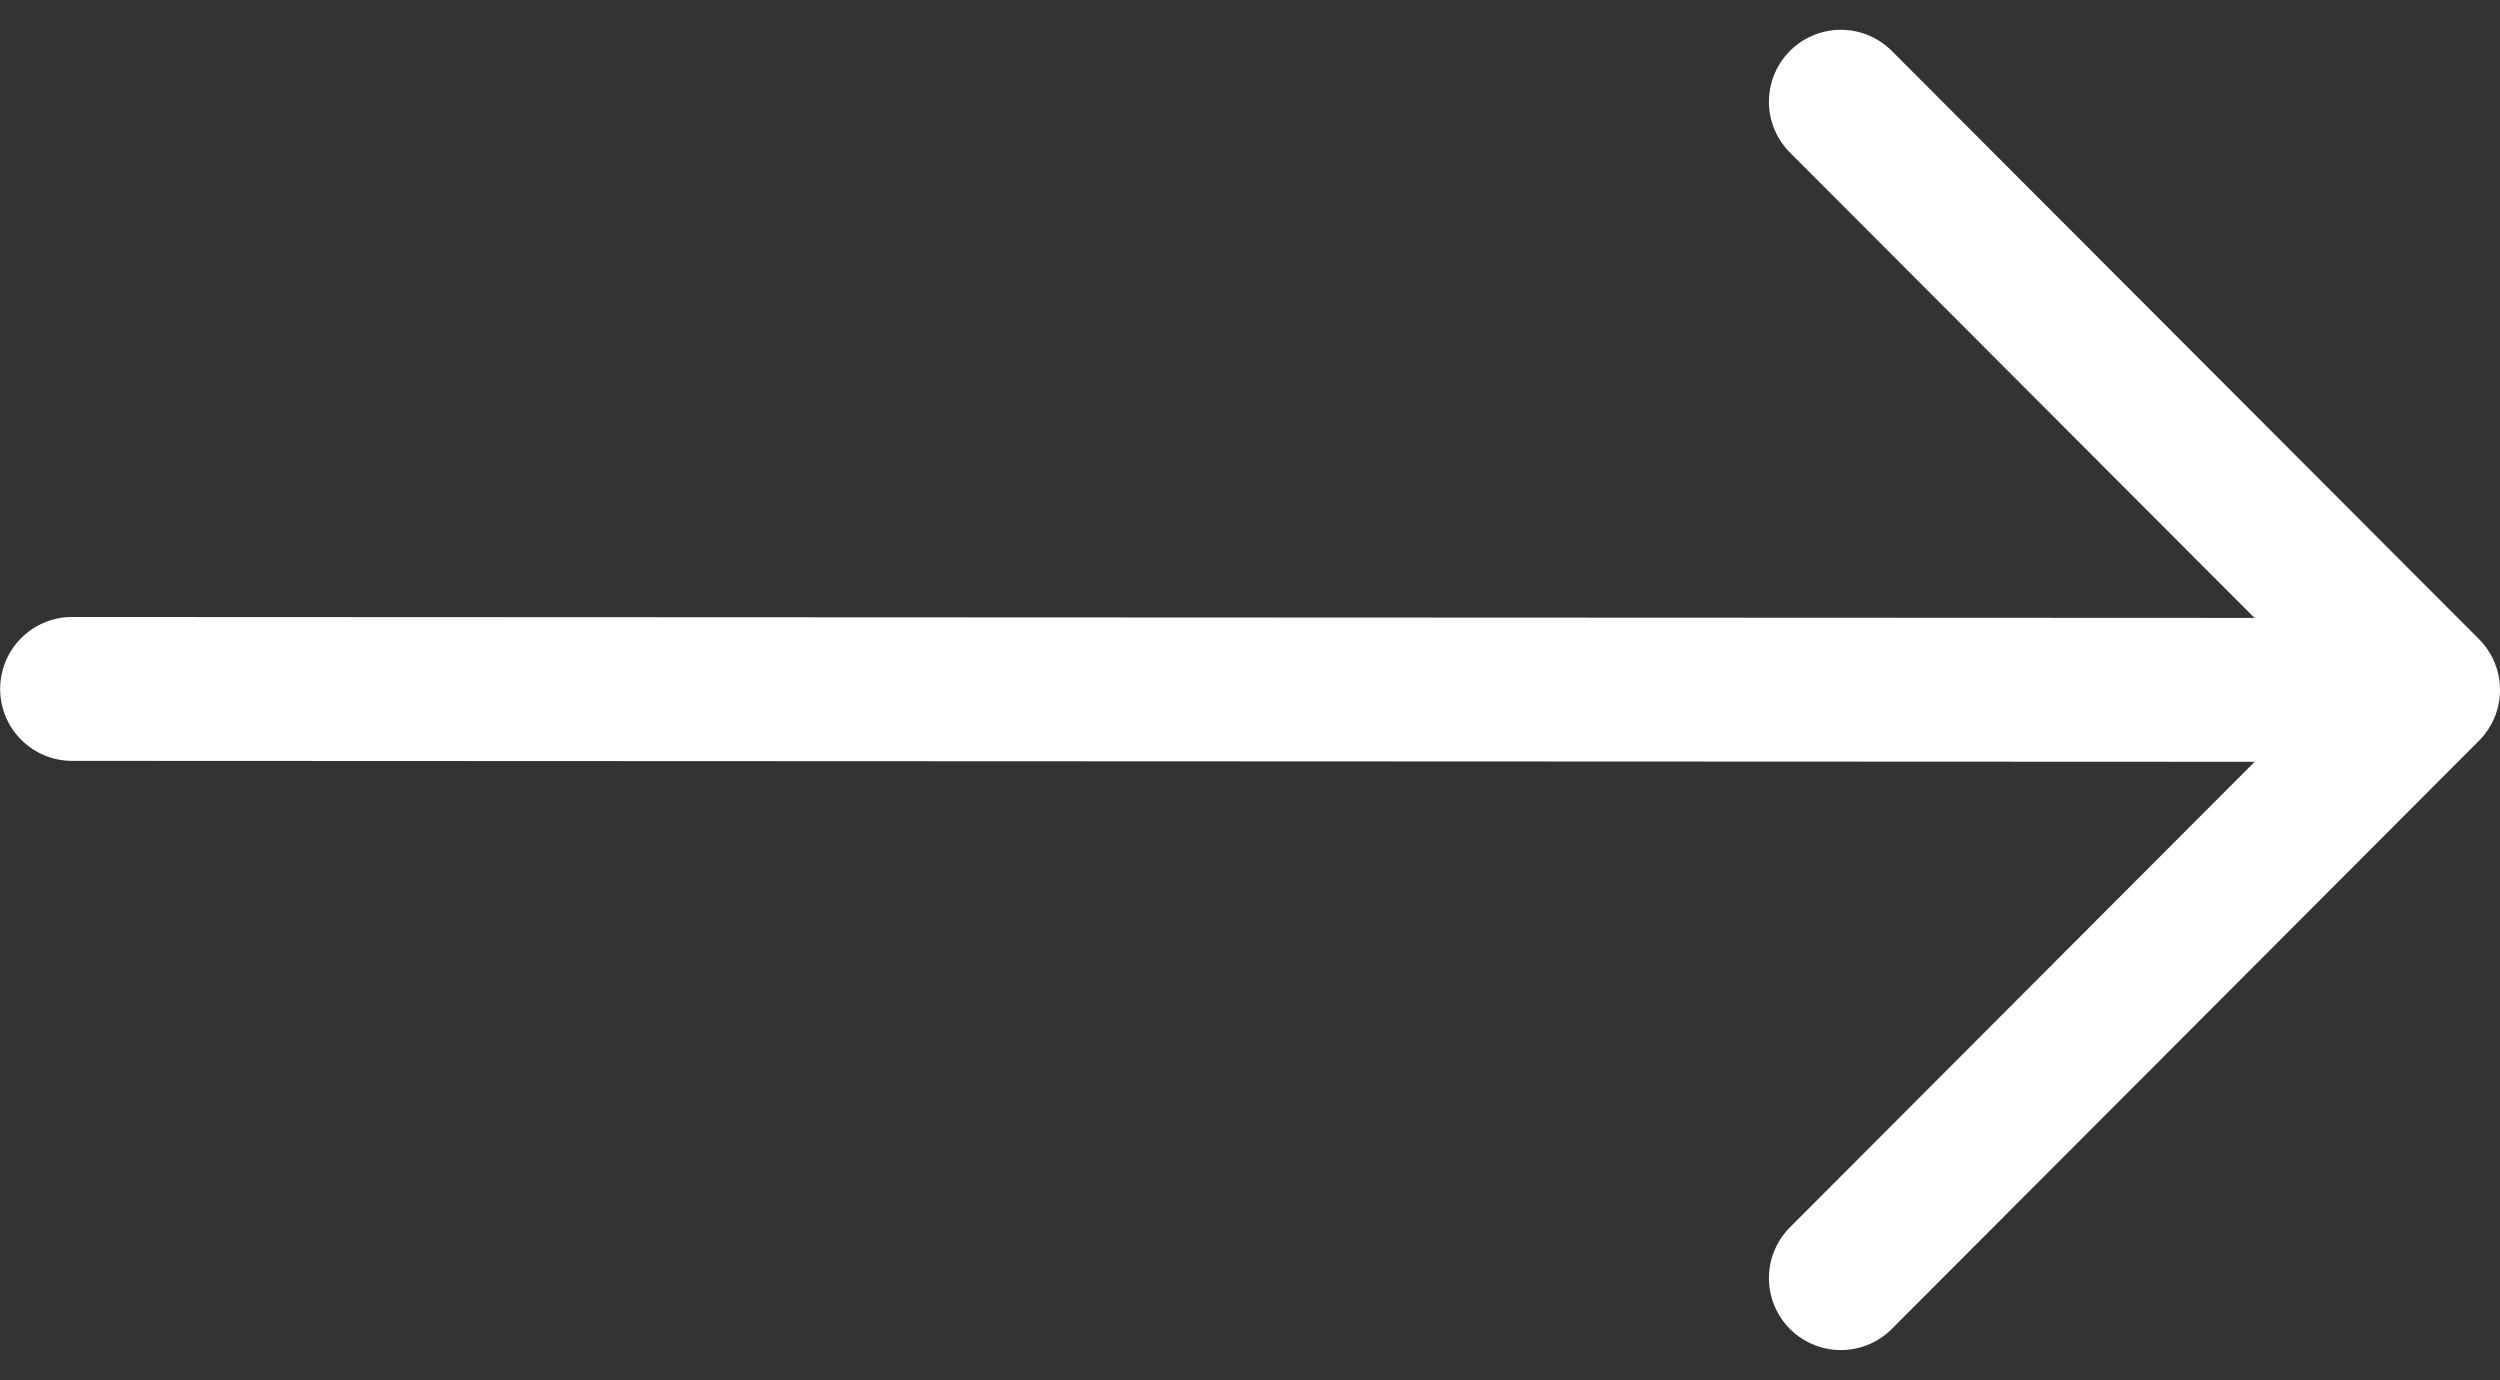
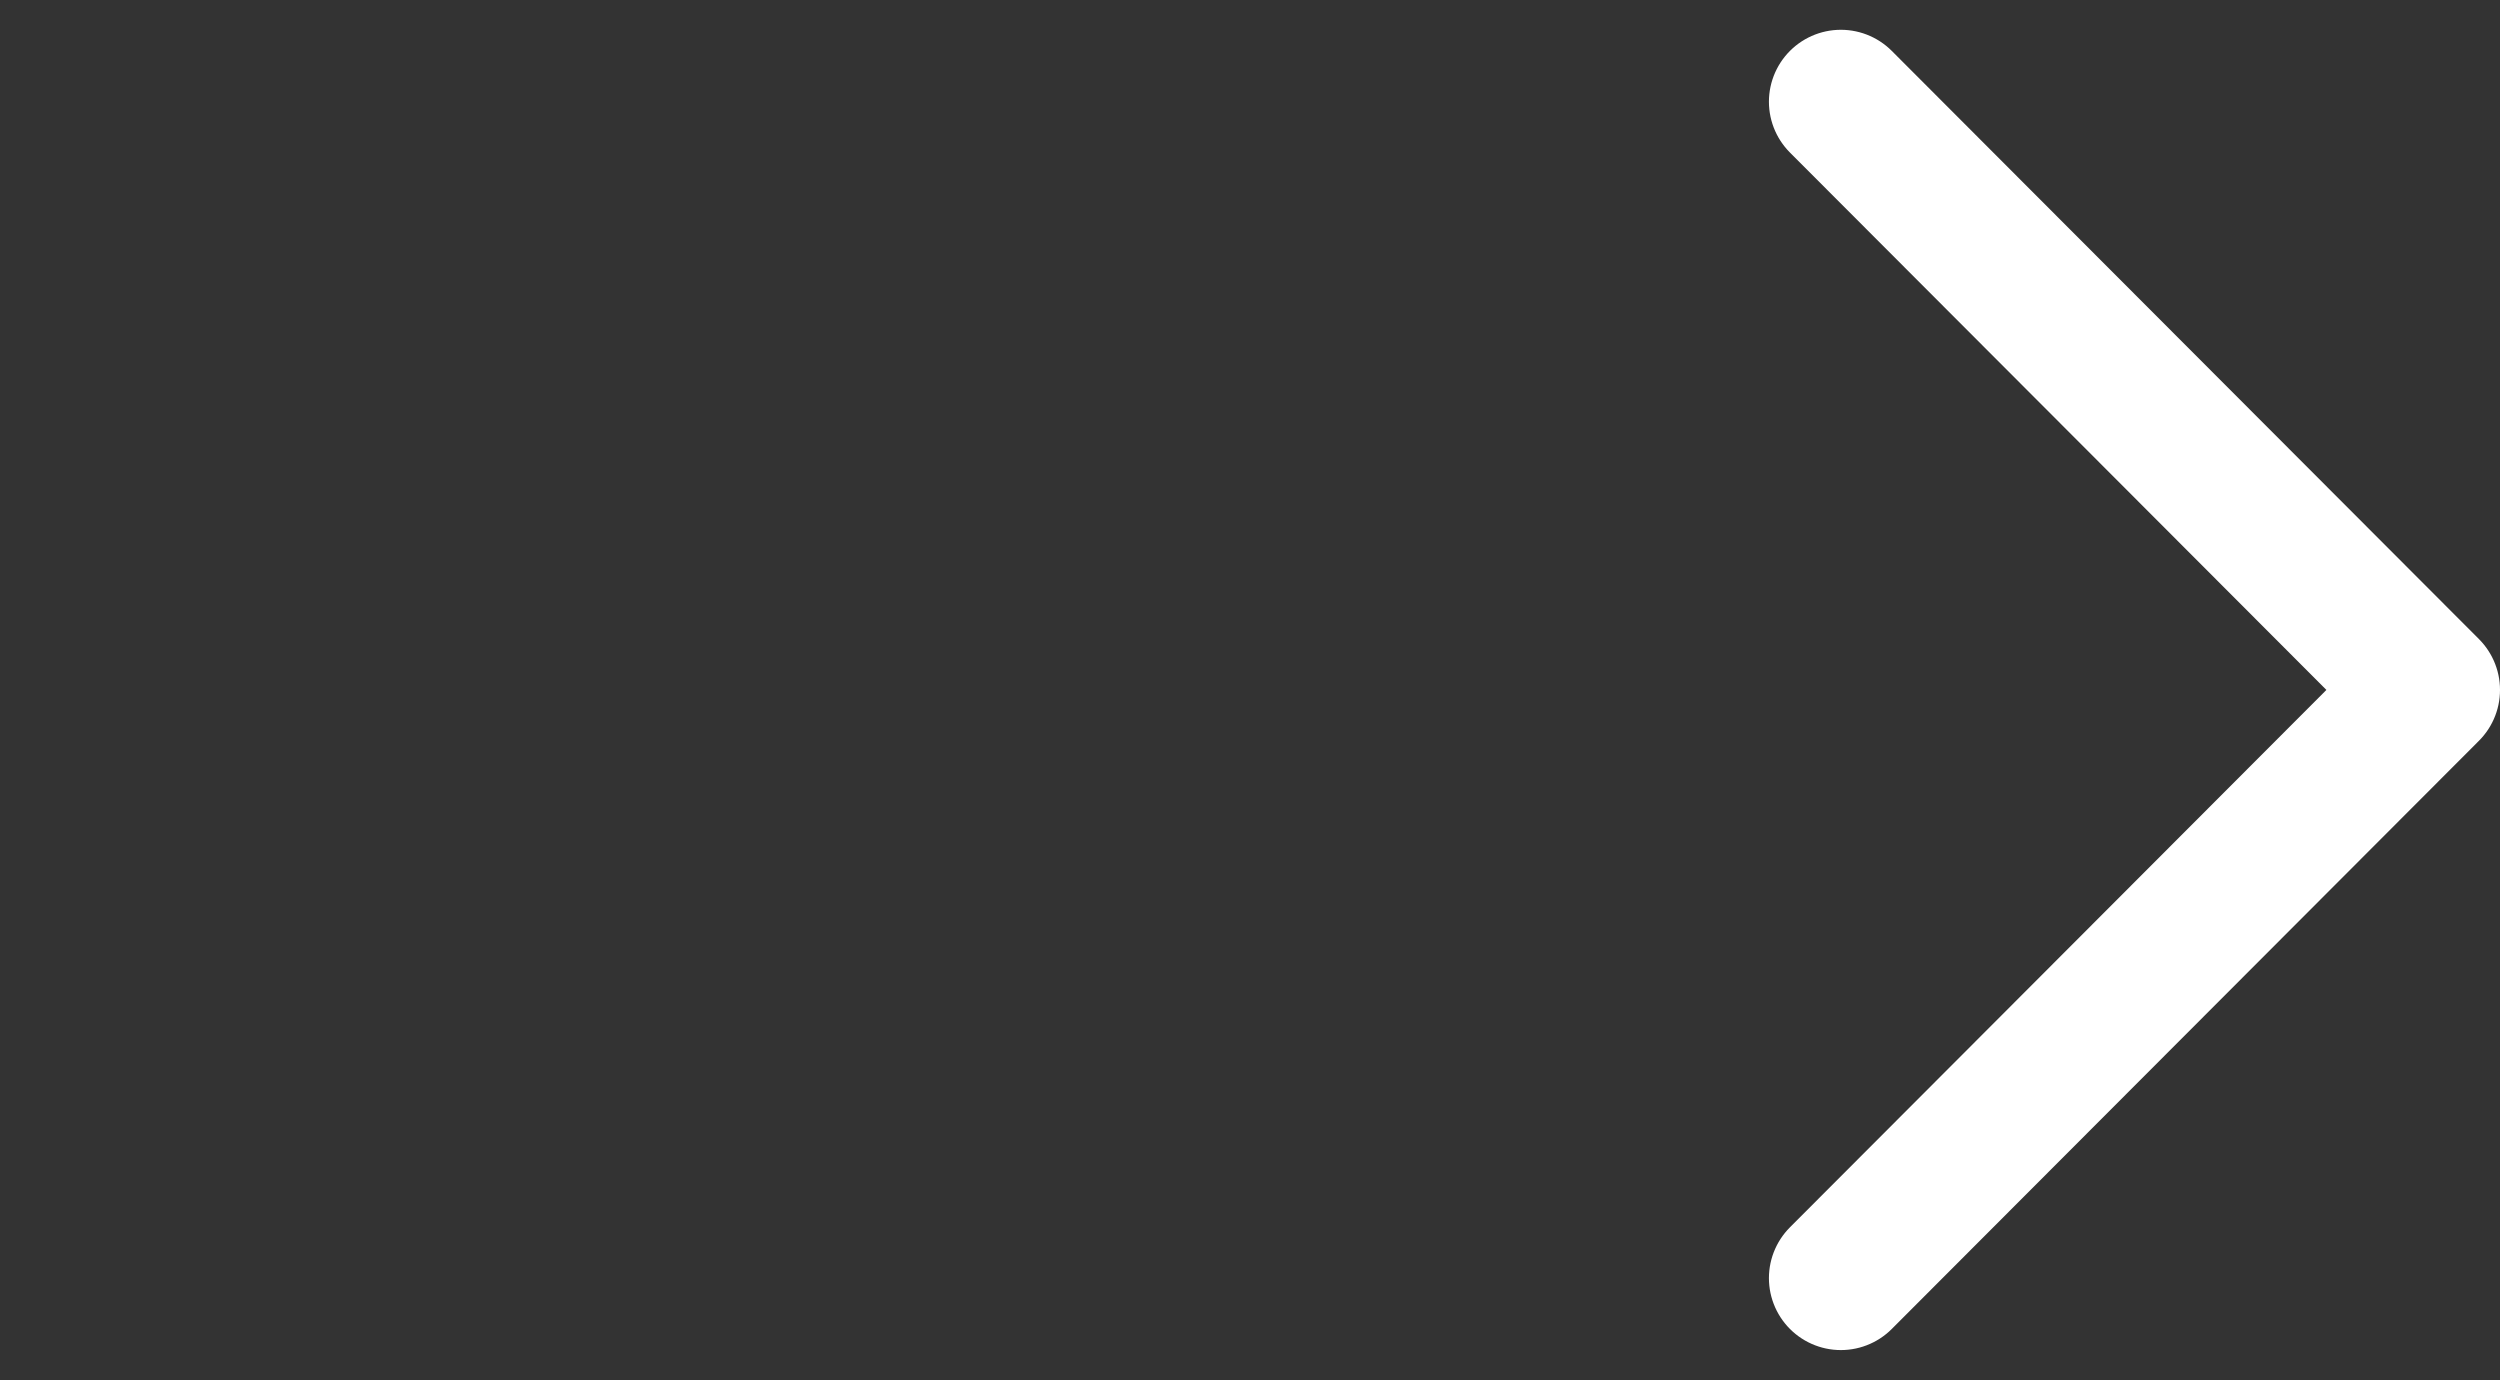
<svg xmlns="http://www.w3.org/2000/svg" width="17.375" height="9.591" viewBox="0 0 17.375 9.591">
  <rect x="0" y="0" width="17.375" height="9.591" fill="#333333" stroke="none" />
  <g id="arrow-left-outline" transform="translate(0.5 0.707)">
    <g id="arrow-left-outline-2" data-name="arrow-left-outline" transform="translate(16.375 8.176) rotate(180)">
-       <path id="Path_501" data-name="Path 501" d="M22.673,24.007,6.422,24" transform="translate(-6.299 -19.912)" fill="none" stroke="#fff" stroke-linecap="round" stroke-linejoin="round" stroke-width="1" />
      <path id="Path_502" data-name="Path 502" d="M10.081,18.176,6,14.088,10.081,10" transform="translate(-6 -10)" fill="none" stroke="#fff" stroke-linecap="round" stroke-linejoin="round" stroke-width="1" />
    </g>
  </g>
</svg>